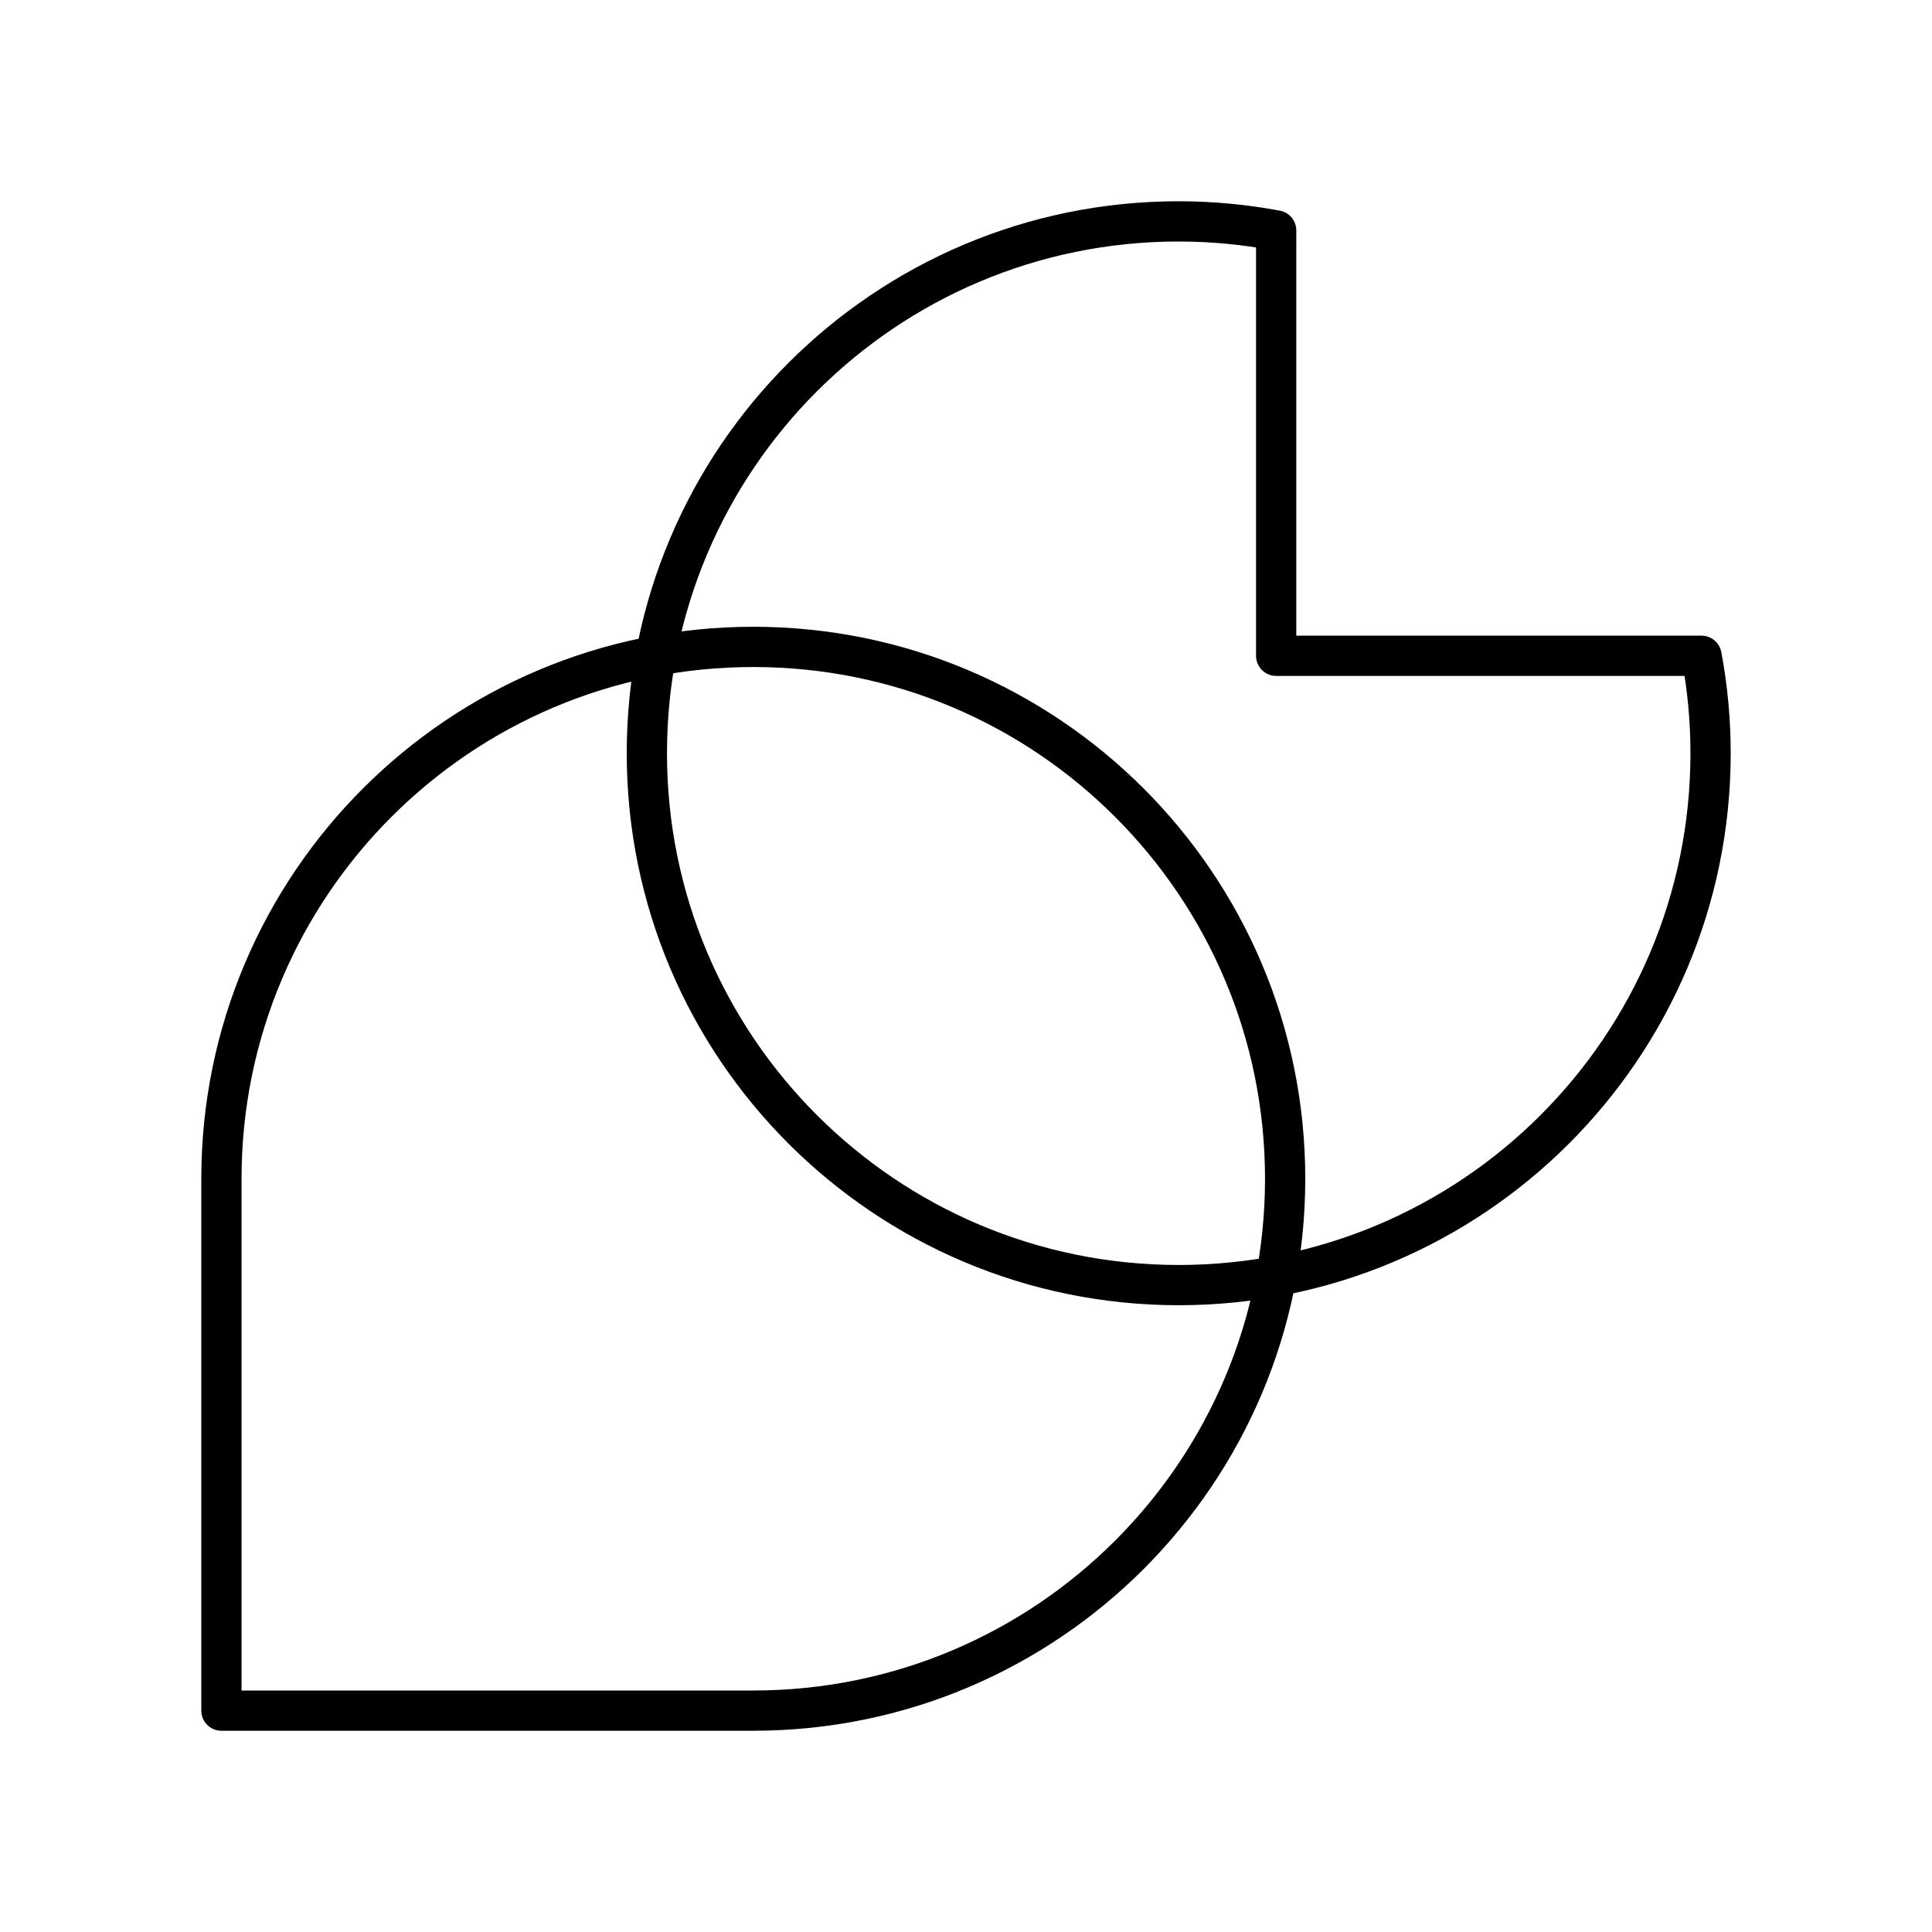
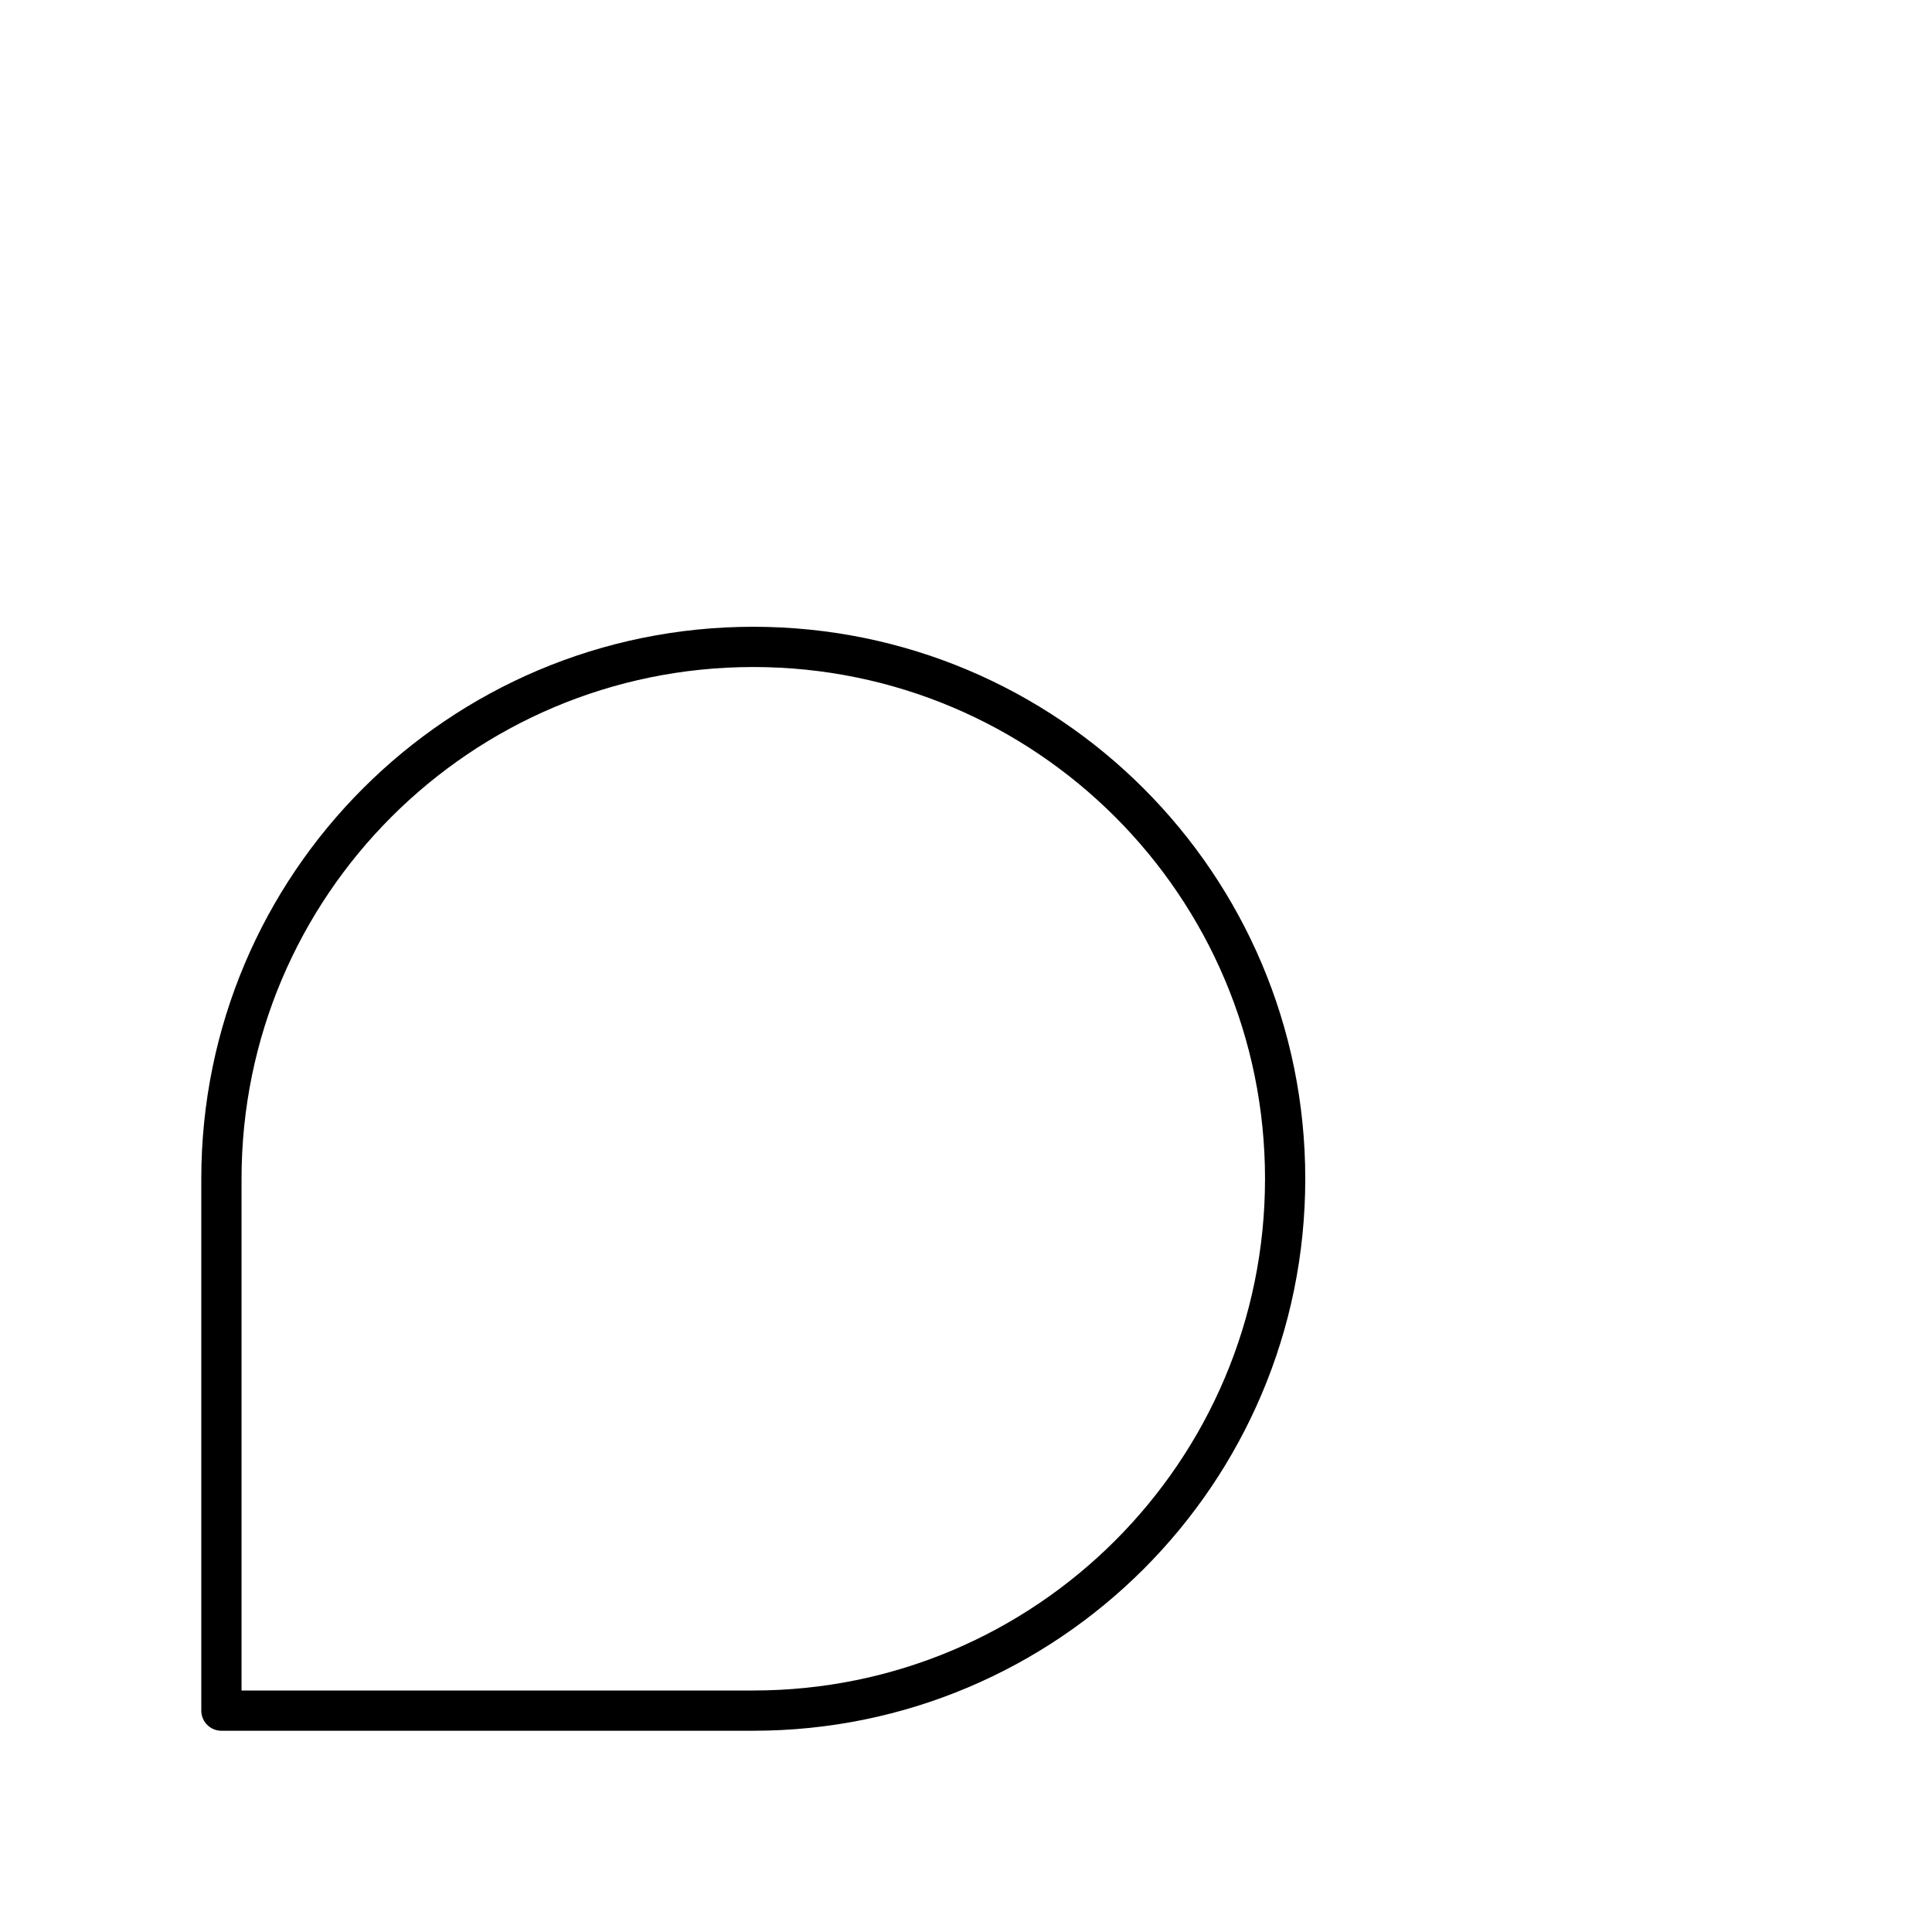
<svg xmlns="http://www.w3.org/2000/svg" id="a" viewBox="0 0 48 48">
  <defs>
    <style>.b{fill:none;stroke:#000;stroke-linecap:round;stroke-linejoin:round;}</style>
  </defs>
  <path class="b" d="M31.929,29.286c0,7.298-5.916,13.214-13.214,13.214H5.501l0-13.214c0-7.298,5.916-13.214,13.214-13.214s13.214,5.916,13.214,13.214Z" />
-   <path class="b" d="M29.284,5.5c-7.298.001-13.214,5.917-13.213,13.215v0c.001,7.297,5.916,13.212,13.213,13.213,7.298.001,13.214-5.915,13.215-13.213v-0c-0-.812-.075-1.623-.225-2.422h-10.568V5.725c-.799-.149-1.609-.224-2.422-.225l-0-0Z" />
</svg>